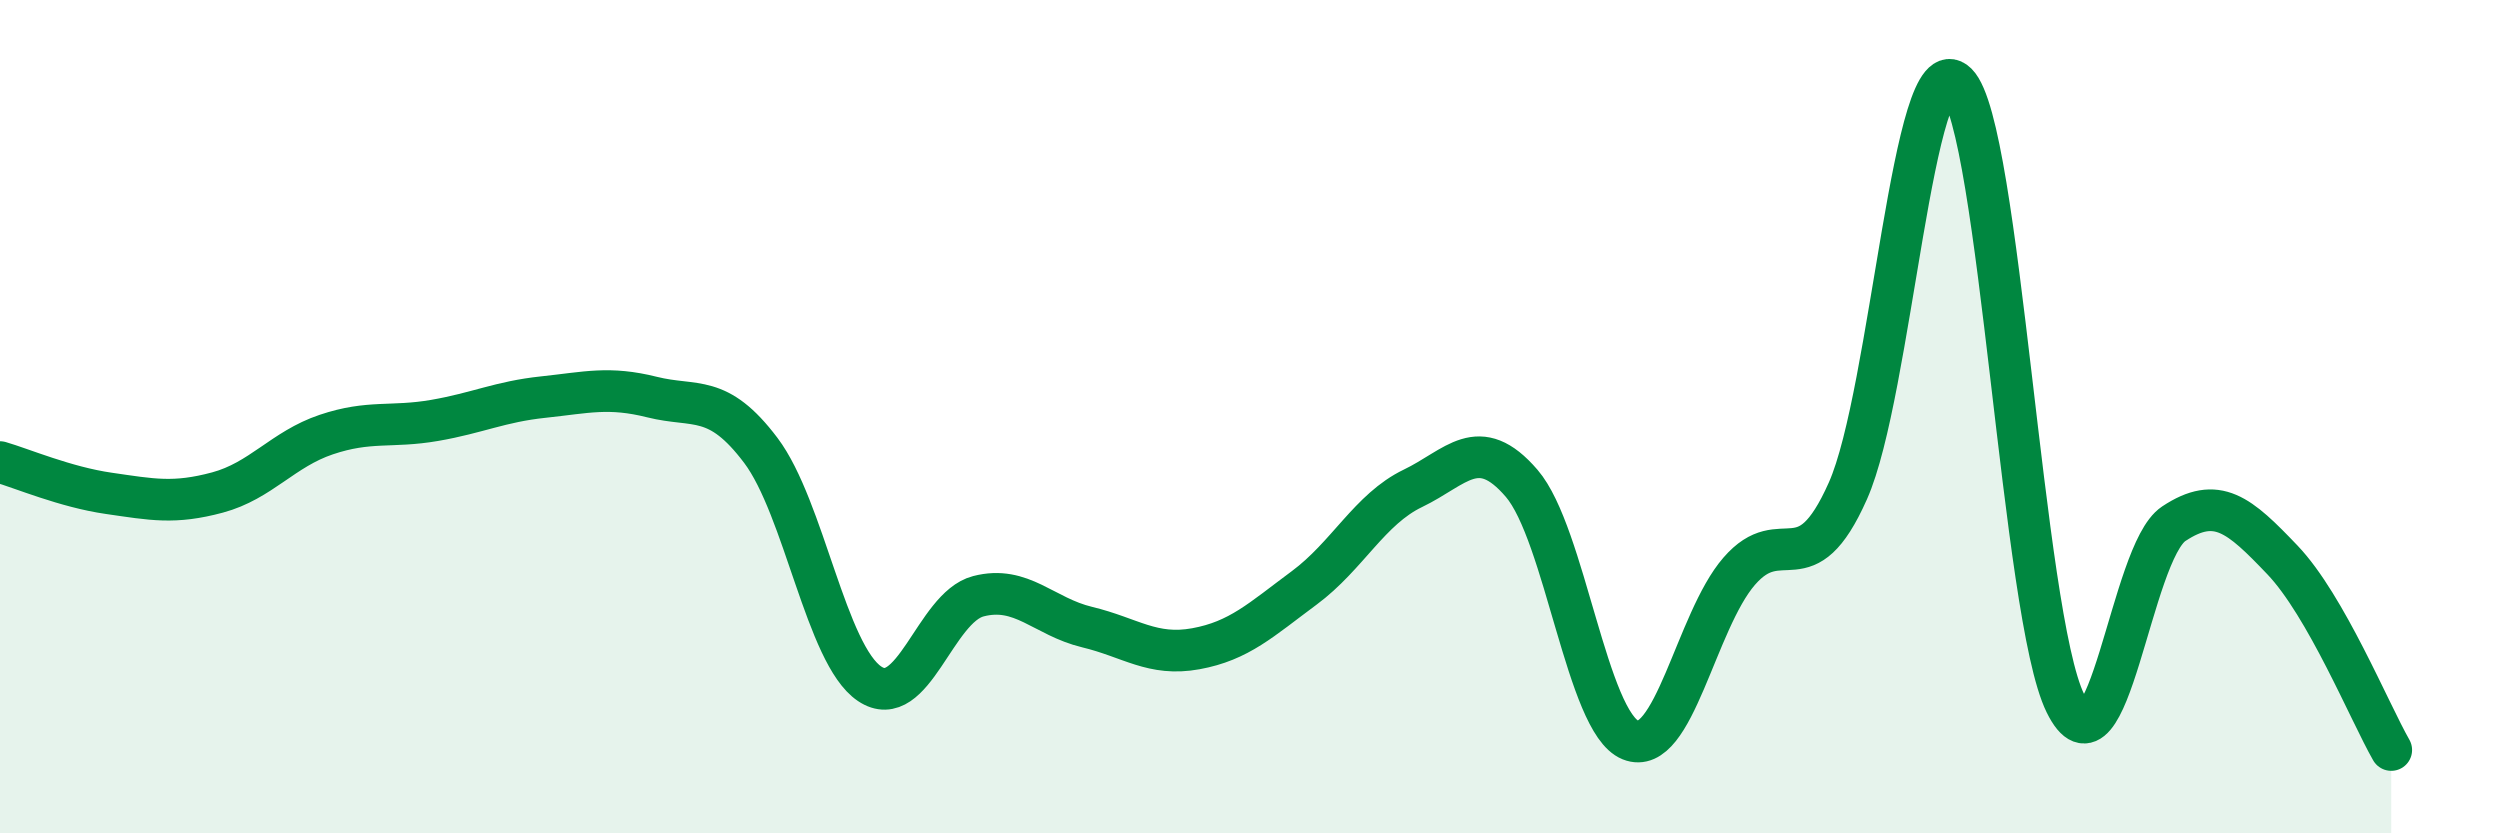
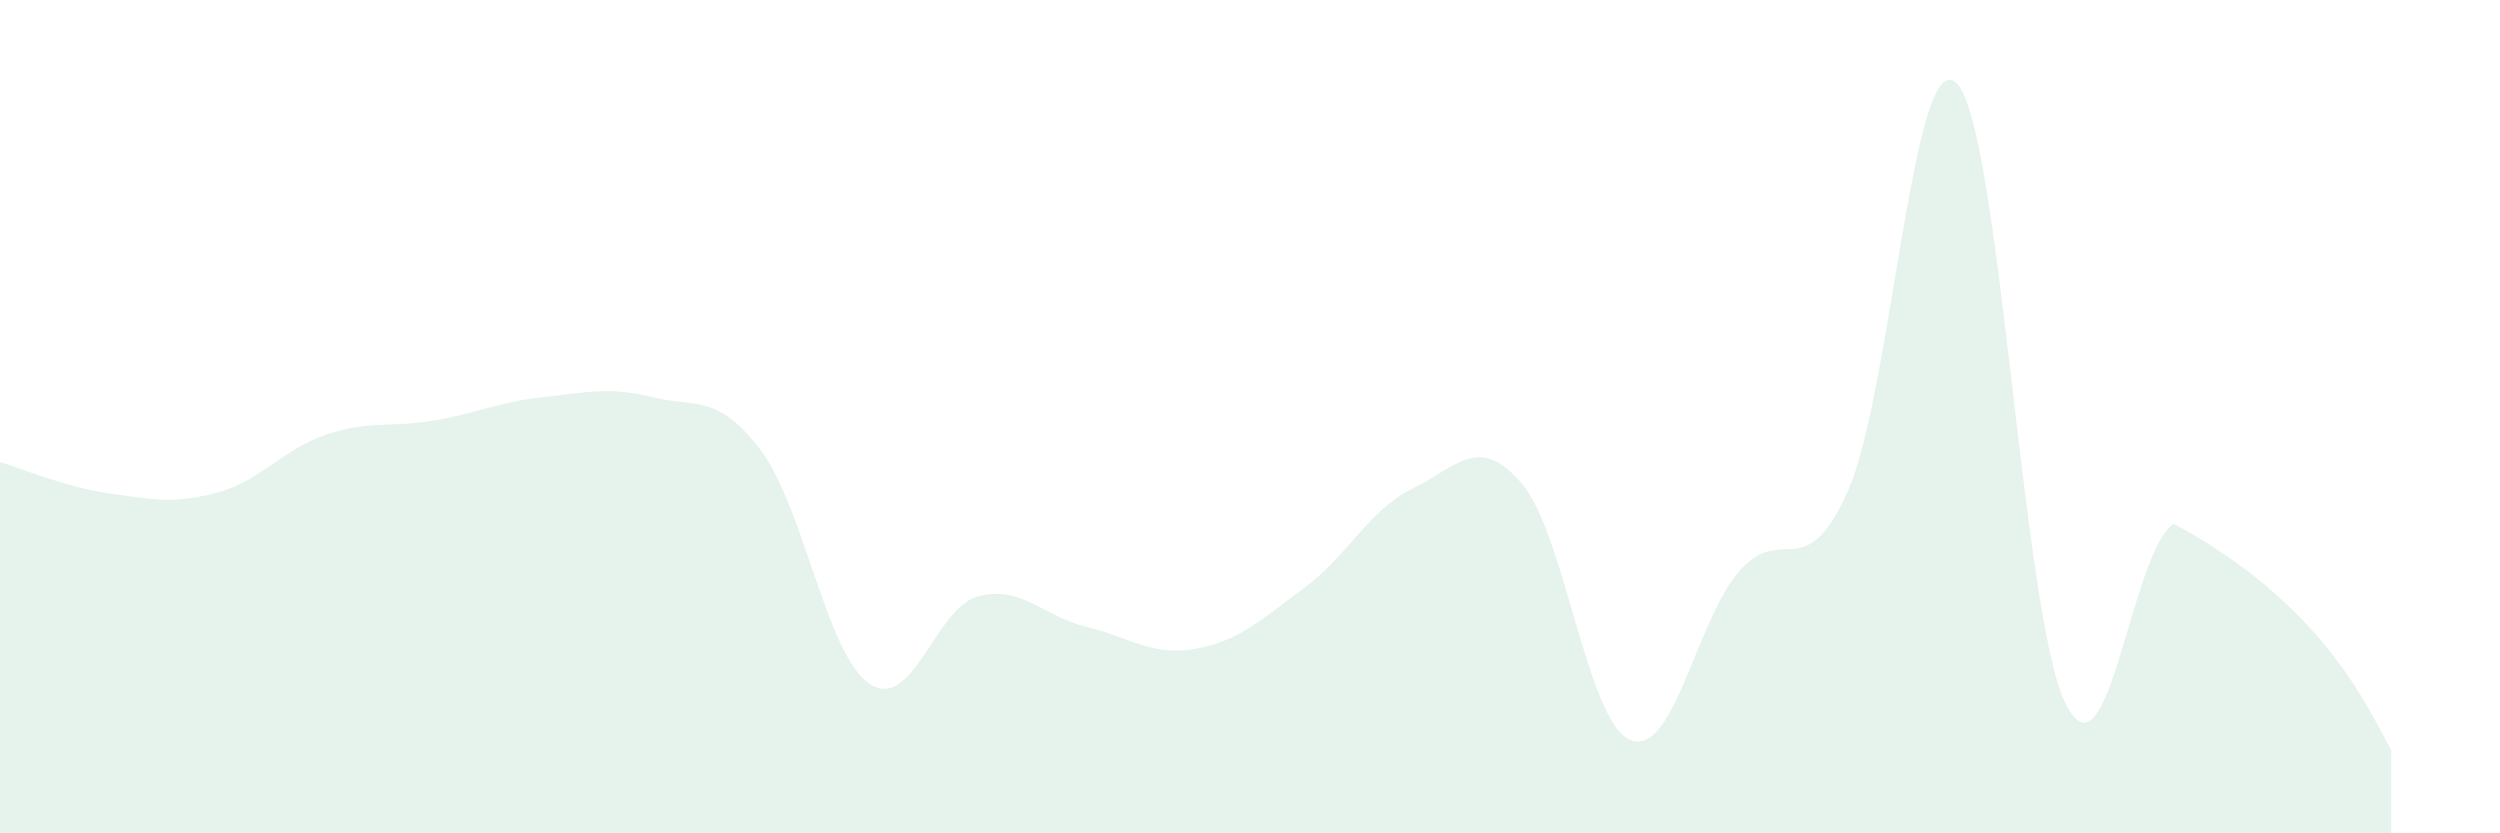
<svg xmlns="http://www.w3.org/2000/svg" width="60" height="20" viewBox="0 0 60 20">
-   <path d="M 0,11.09 C 0.52,11.24 1.57,11.69 2.61,11.84 C 3.65,11.99 4.18,12.1 5.22,11.82 C 6.26,11.54 6.79,10.78 7.83,10.43 C 8.87,10.08 9.39,10.27 10.43,10.09 C 11.47,9.91 12,9.64 13.04,9.53 C 14.08,9.42 14.61,9.27 15.65,9.53 C 16.69,9.79 17.22,9.43 18.26,10.81 C 19.3,12.19 19.83,15.71 20.87,16.41 C 21.91,17.11 22.44,14.58 23.48,14.31 C 24.52,14.04 25.05,14.8 26.09,15.05 C 27.13,15.3 27.66,15.76 28.7,15.57 C 29.74,15.38 30.26,14.88 31.3,14.11 C 32.34,13.34 32.87,12.22 33.91,11.72 C 34.95,11.22 35.48,10.39 36.52,11.6 C 37.56,12.81 38.09,17.34 39.13,17.76 C 40.17,18.18 40.7,14.91 41.74,13.71 C 42.78,12.51 43.31,14.12 44.35,11.78 C 45.39,9.44 45.92,0.98 46.96,2 C 48,3.02 48.53,14.77 49.57,16.88 C 50.61,18.99 51.13,13.26 52.17,12.57 C 53.21,11.88 53.74,12.35 54.78,13.44 C 55.82,14.53 56.87,17.09 57.39,18L57.39 20L0 20Z" fill="#008740" opacity="0.1" stroke-linecap="round" stroke-linejoin="round" />
-   <path d="M 0,11.09 C 0.52,11.24 1.57,11.69 2.61,11.84 C 3.65,11.99 4.18,12.1 5.22,11.82 C 6.26,11.54 6.79,10.78 7.83,10.43 C 8.87,10.08 9.39,10.27 10.43,10.09 C 11.47,9.91 12,9.64 13.04,9.53 C 14.08,9.42 14.61,9.27 15.65,9.53 C 16.69,9.79 17.22,9.43 18.26,10.81 C 19.3,12.19 19.83,15.71 20.87,16.41 C 21.91,17.11 22.44,14.58 23.48,14.31 C 24.52,14.04 25.05,14.8 26.09,15.05 C 27.13,15.3 27.66,15.76 28.7,15.57 C 29.74,15.38 30.26,14.88 31.3,14.11 C 32.34,13.34 32.87,12.22 33.91,11.72 C 34.95,11.22 35.48,10.39 36.52,11.6 C 37.56,12.81 38.09,17.34 39.13,17.76 C 40.17,18.18 40.7,14.91 41.74,13.71 C 42.78,12.51 43.31,14.12 44.35,11.78 C 45.39,9.44 45.92,0.98 46.96,2 C 48,3.02 48.53,14.77 49.57,16.88 C 50.61,18.99 51.13,13.26 52.17,12.57 C 53.21,11.88 53.74,12.35 54.78,13.44 C 55.82,14.53 56.87,17.09 57.39,18" stroke="#008740" stroke-width="1" fill="none" stroke-linecap="round" stroke-linejoin="round" />
+   <path d="M 0,11.09 C 0.52,11.24 1.57,11.69 2.61,11.84 C 3.65,11.99 4.18,12.1 5.22,11.82 C 6.26,11.54 6.79,10.78 7.83,10.43 C 8.87,10.08 9.39,10.27 10.43,10.09 C 11.47,9.91 12,9.64 13.04,9.53 C 14.08,9.42 14.61,9.27 15.65,9.53 C 16.69,9.79 17.22,9.43 18.26,10.81 C 19.3,12.19 19.83,15.71 20.87,16.41 C 21.91,17.11 22.44,14.58 23.48,14.31 C 24.52,14.04 25.05,14.8 26.09,15.05 C 27.13,15.3 27.66,15.76 28.7,15.57 C 29.74,15.38 30.26,14.88 31.3,14.11 C 32.34,13.34 32.87,12.22 33.91,11.72 C 34.95,11.22 35.48,10.39 36.52,11.6 C 37.56,12.81 38.09,17.34 39.13,17.76 C 40.17,18.18 40.7,14.91 41.74,13.71 C 42.78,12.51 43.31,14.12 44.35,11.78 C 45.39,9.44 45.92,0.98 46.96,2 C 48,3.02 48.53,14.77 49.57,16.88 C 50.61,18.99 51.13,13.26 52.17,12.57 C 55.82,14.53 56.87,17.09 57.39,18L57.39 20L0 20Z" fill="#008740" opacity="0.1" stroke-linecap="round" stroke-linejoin="round" />
</svg>